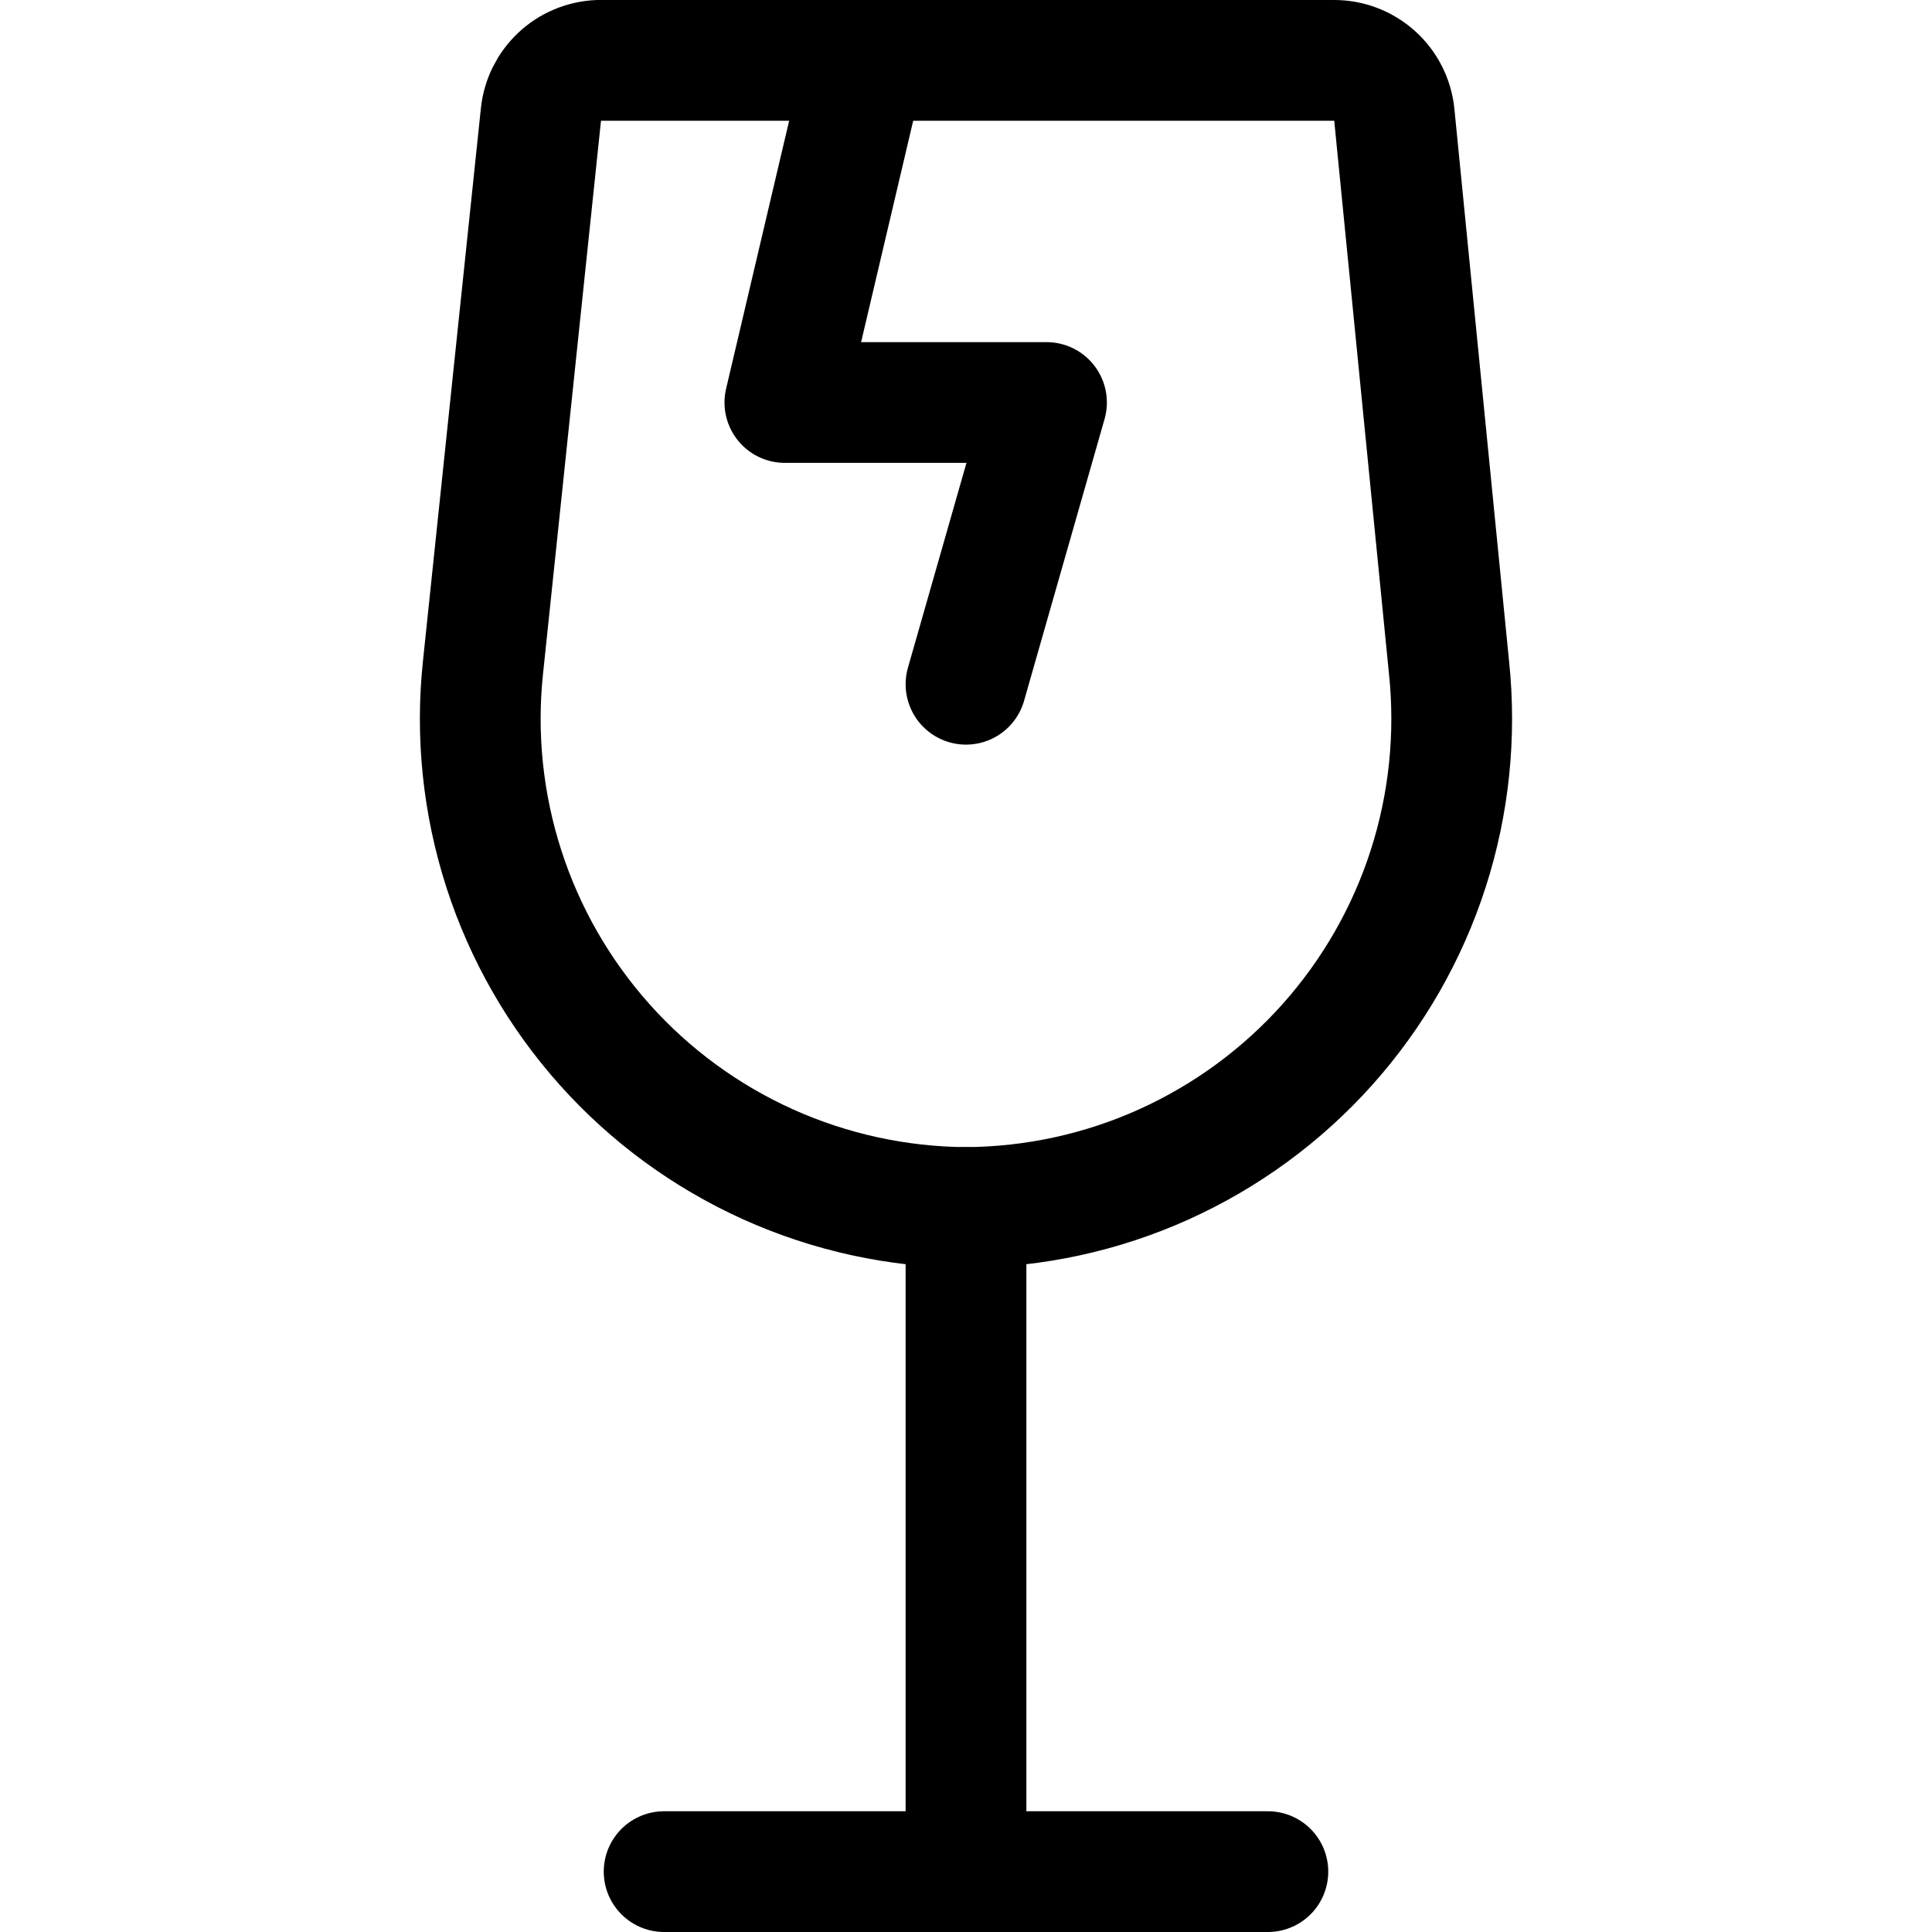
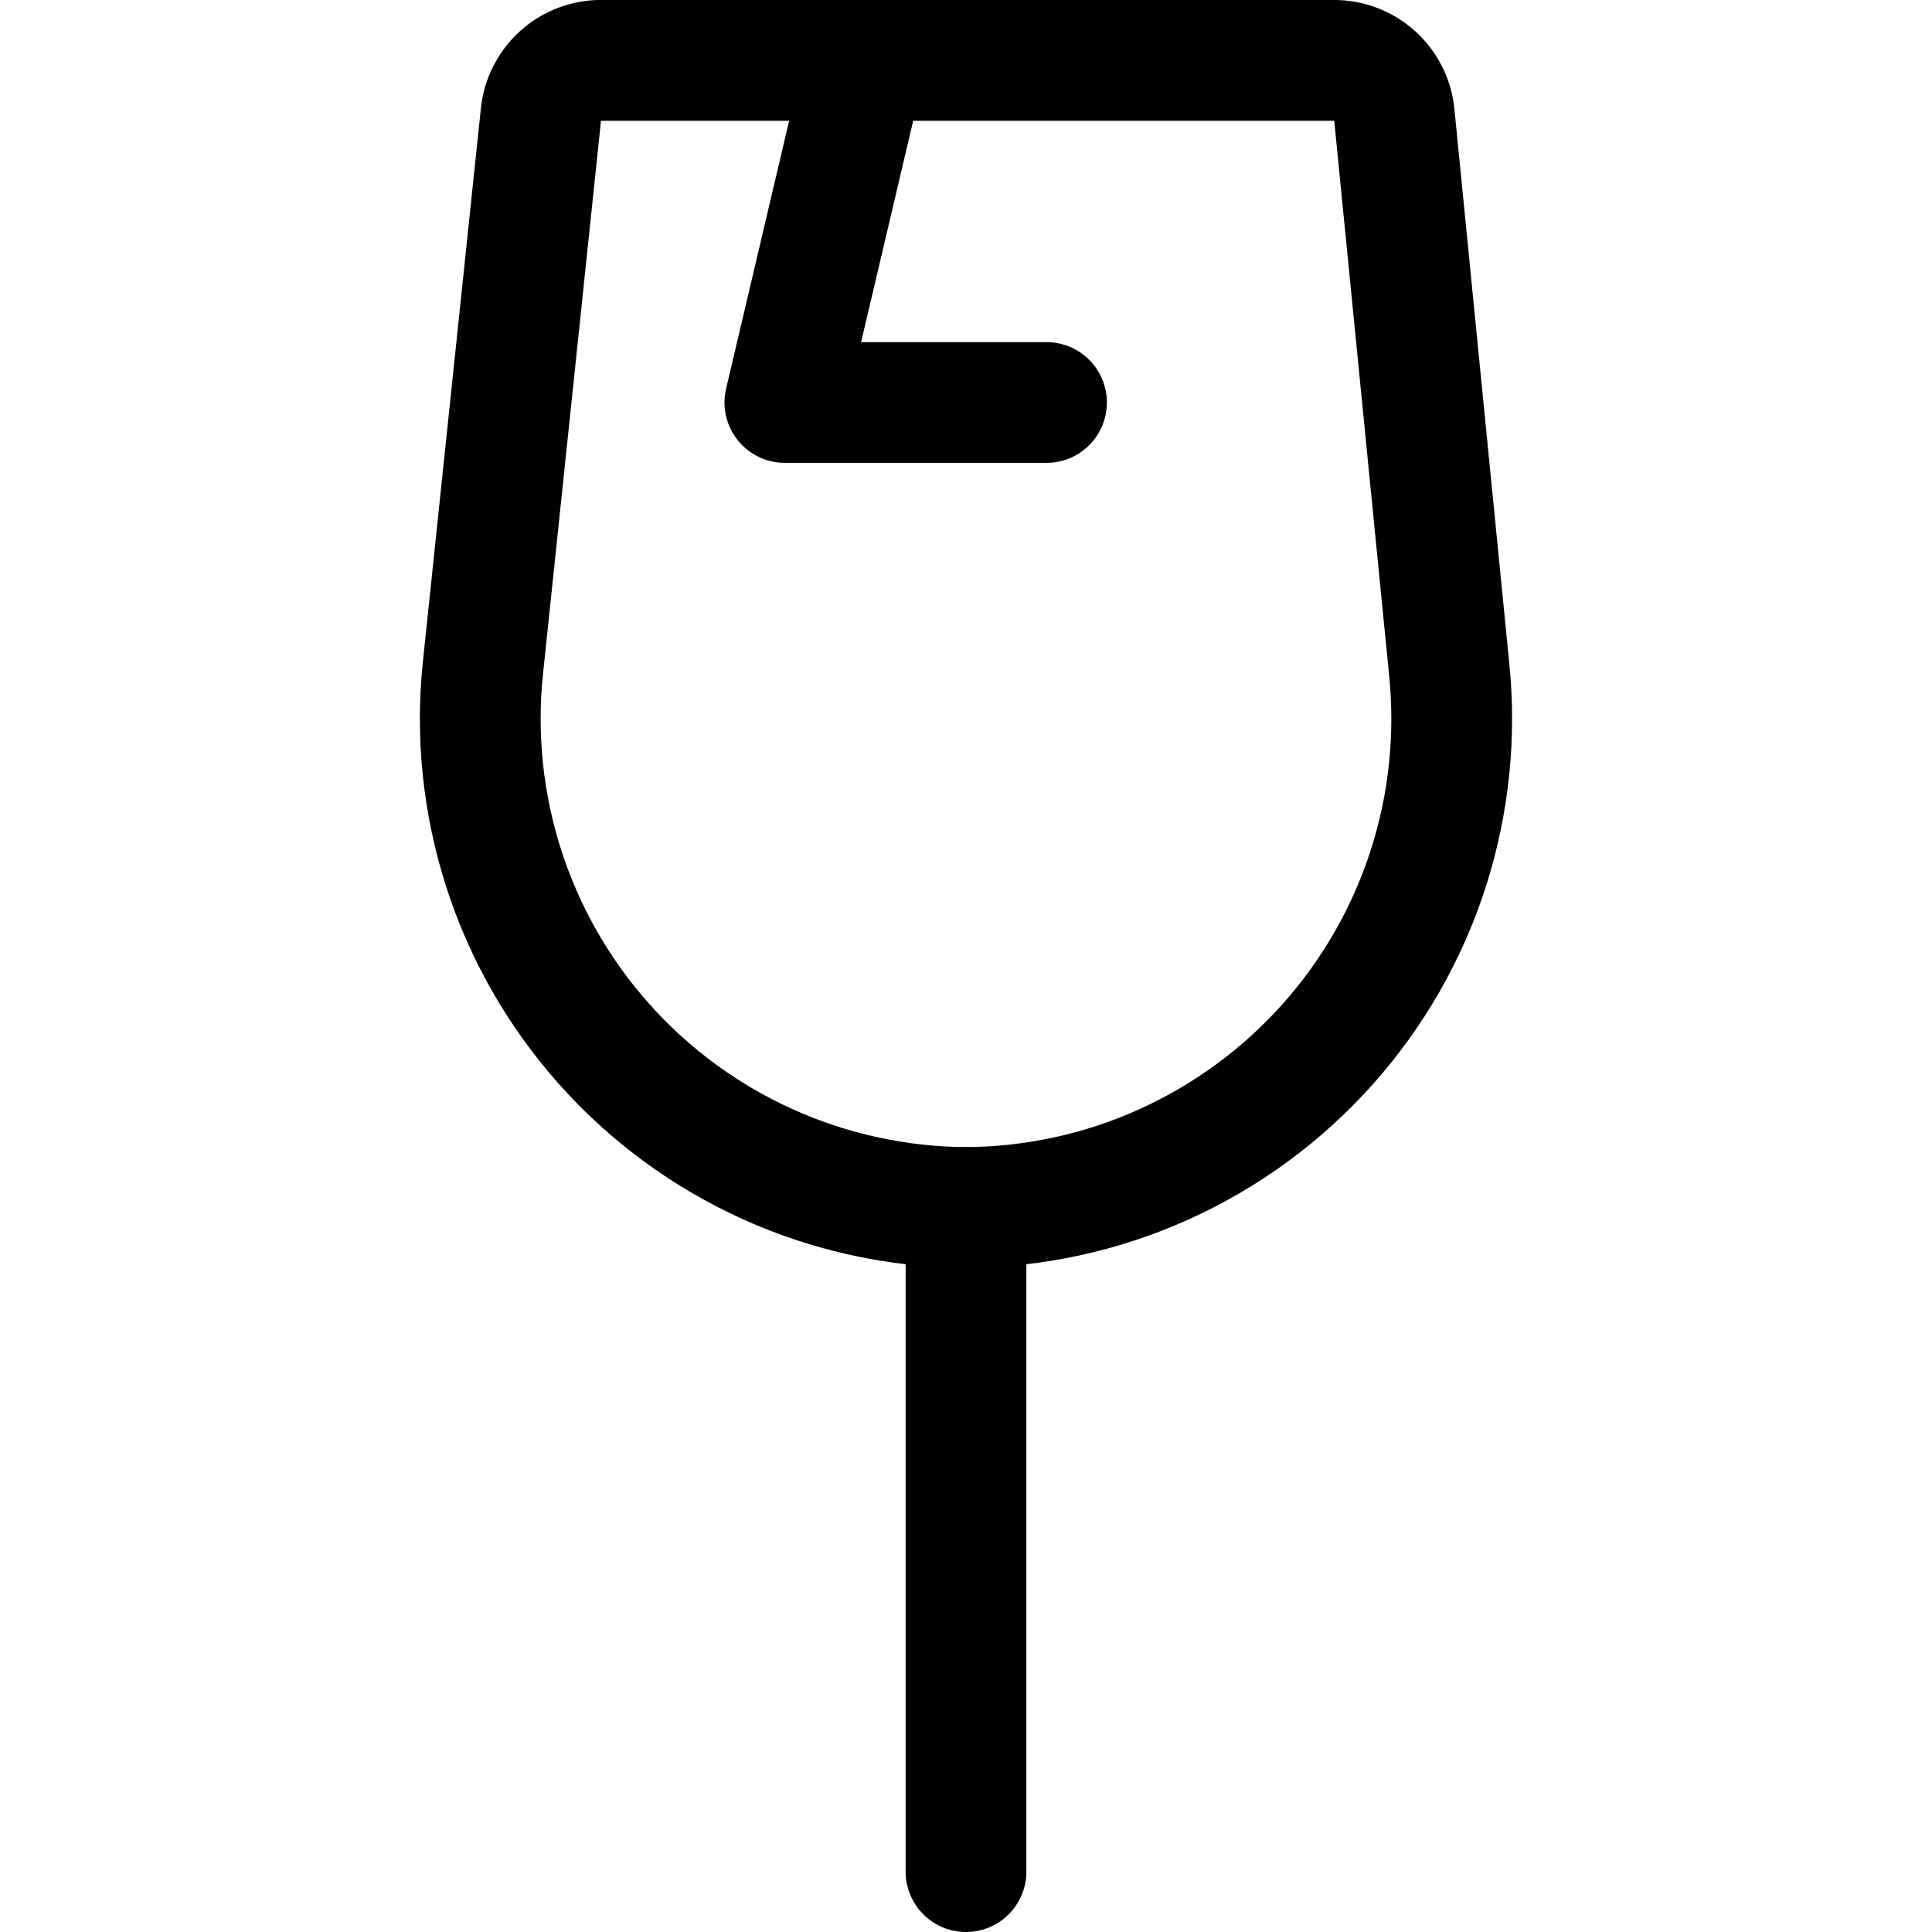
<svg xmlns="http://www.w3.org/2000/svg" fill="none" viewBox="0 0 24 24" id="Shipment-Crack--Streamline-Ultimate">
  <desc>Shipment Crack Streamline Icon: https://streamlinehq.com</desc>
  <path stroke="#000000" stroke-linecap="round" stroke-linejoin="round" d="M12 15c-0.848 -0.005 -1.686 -0.188 -2.459 -0.536 -0.773 -0.349 -1.465 -0.855 -2.03 -1.488 -0.565 -0.632 -0.992 -1.376 -1.252 -2.183 -0.26 -0.807 -0.349 -1.66 -0.259 -2.503l0.72 -6.87c0.019 -0.178 0.101 -0.343 0.231 -0.466 0.13 -0.123 0.3 -0.195 0.479 -0.204H16.57c0.186 -0.001 0.365 0.067 0.504 0.191 0.139 0.124 0.226 0.295 0.246 0.479l0.68 6.87c0.089 0.843 0.001 1.696 -0.259 2.503 -0.26 0.807 -0.687 1.551 -1.252 2.183 -0.565 0.632 -1.257 1.139 -2.03 1.488 -0.773 0.349 -1.611 0.531 -2.459 0.536Z" stroke-width="1.5" />
  <path stroke="#000000" stroke-linecap="round" stroke-linejoin="round" d="M12 15v8.25" stroke-width="1.5" />
-   <path stroke="#000000" stroke-linecap="round" stroke-linejoin="round" d="M8.25 23.25h7.5" stroke-width="1.5" />
-   <path stroke="#000000" stroke-linecap="round" stroke-linejoin="round" d="M10.75 0.75 9.75 5H13l-1 3.5" stroke-width="1.5" />
+   <path stroke="#000000" stroke-linecap="round" stroke-linejoin="round" d="M10.75 0.75 9.75 5H13" stroke-width="1.5" />
</svg>